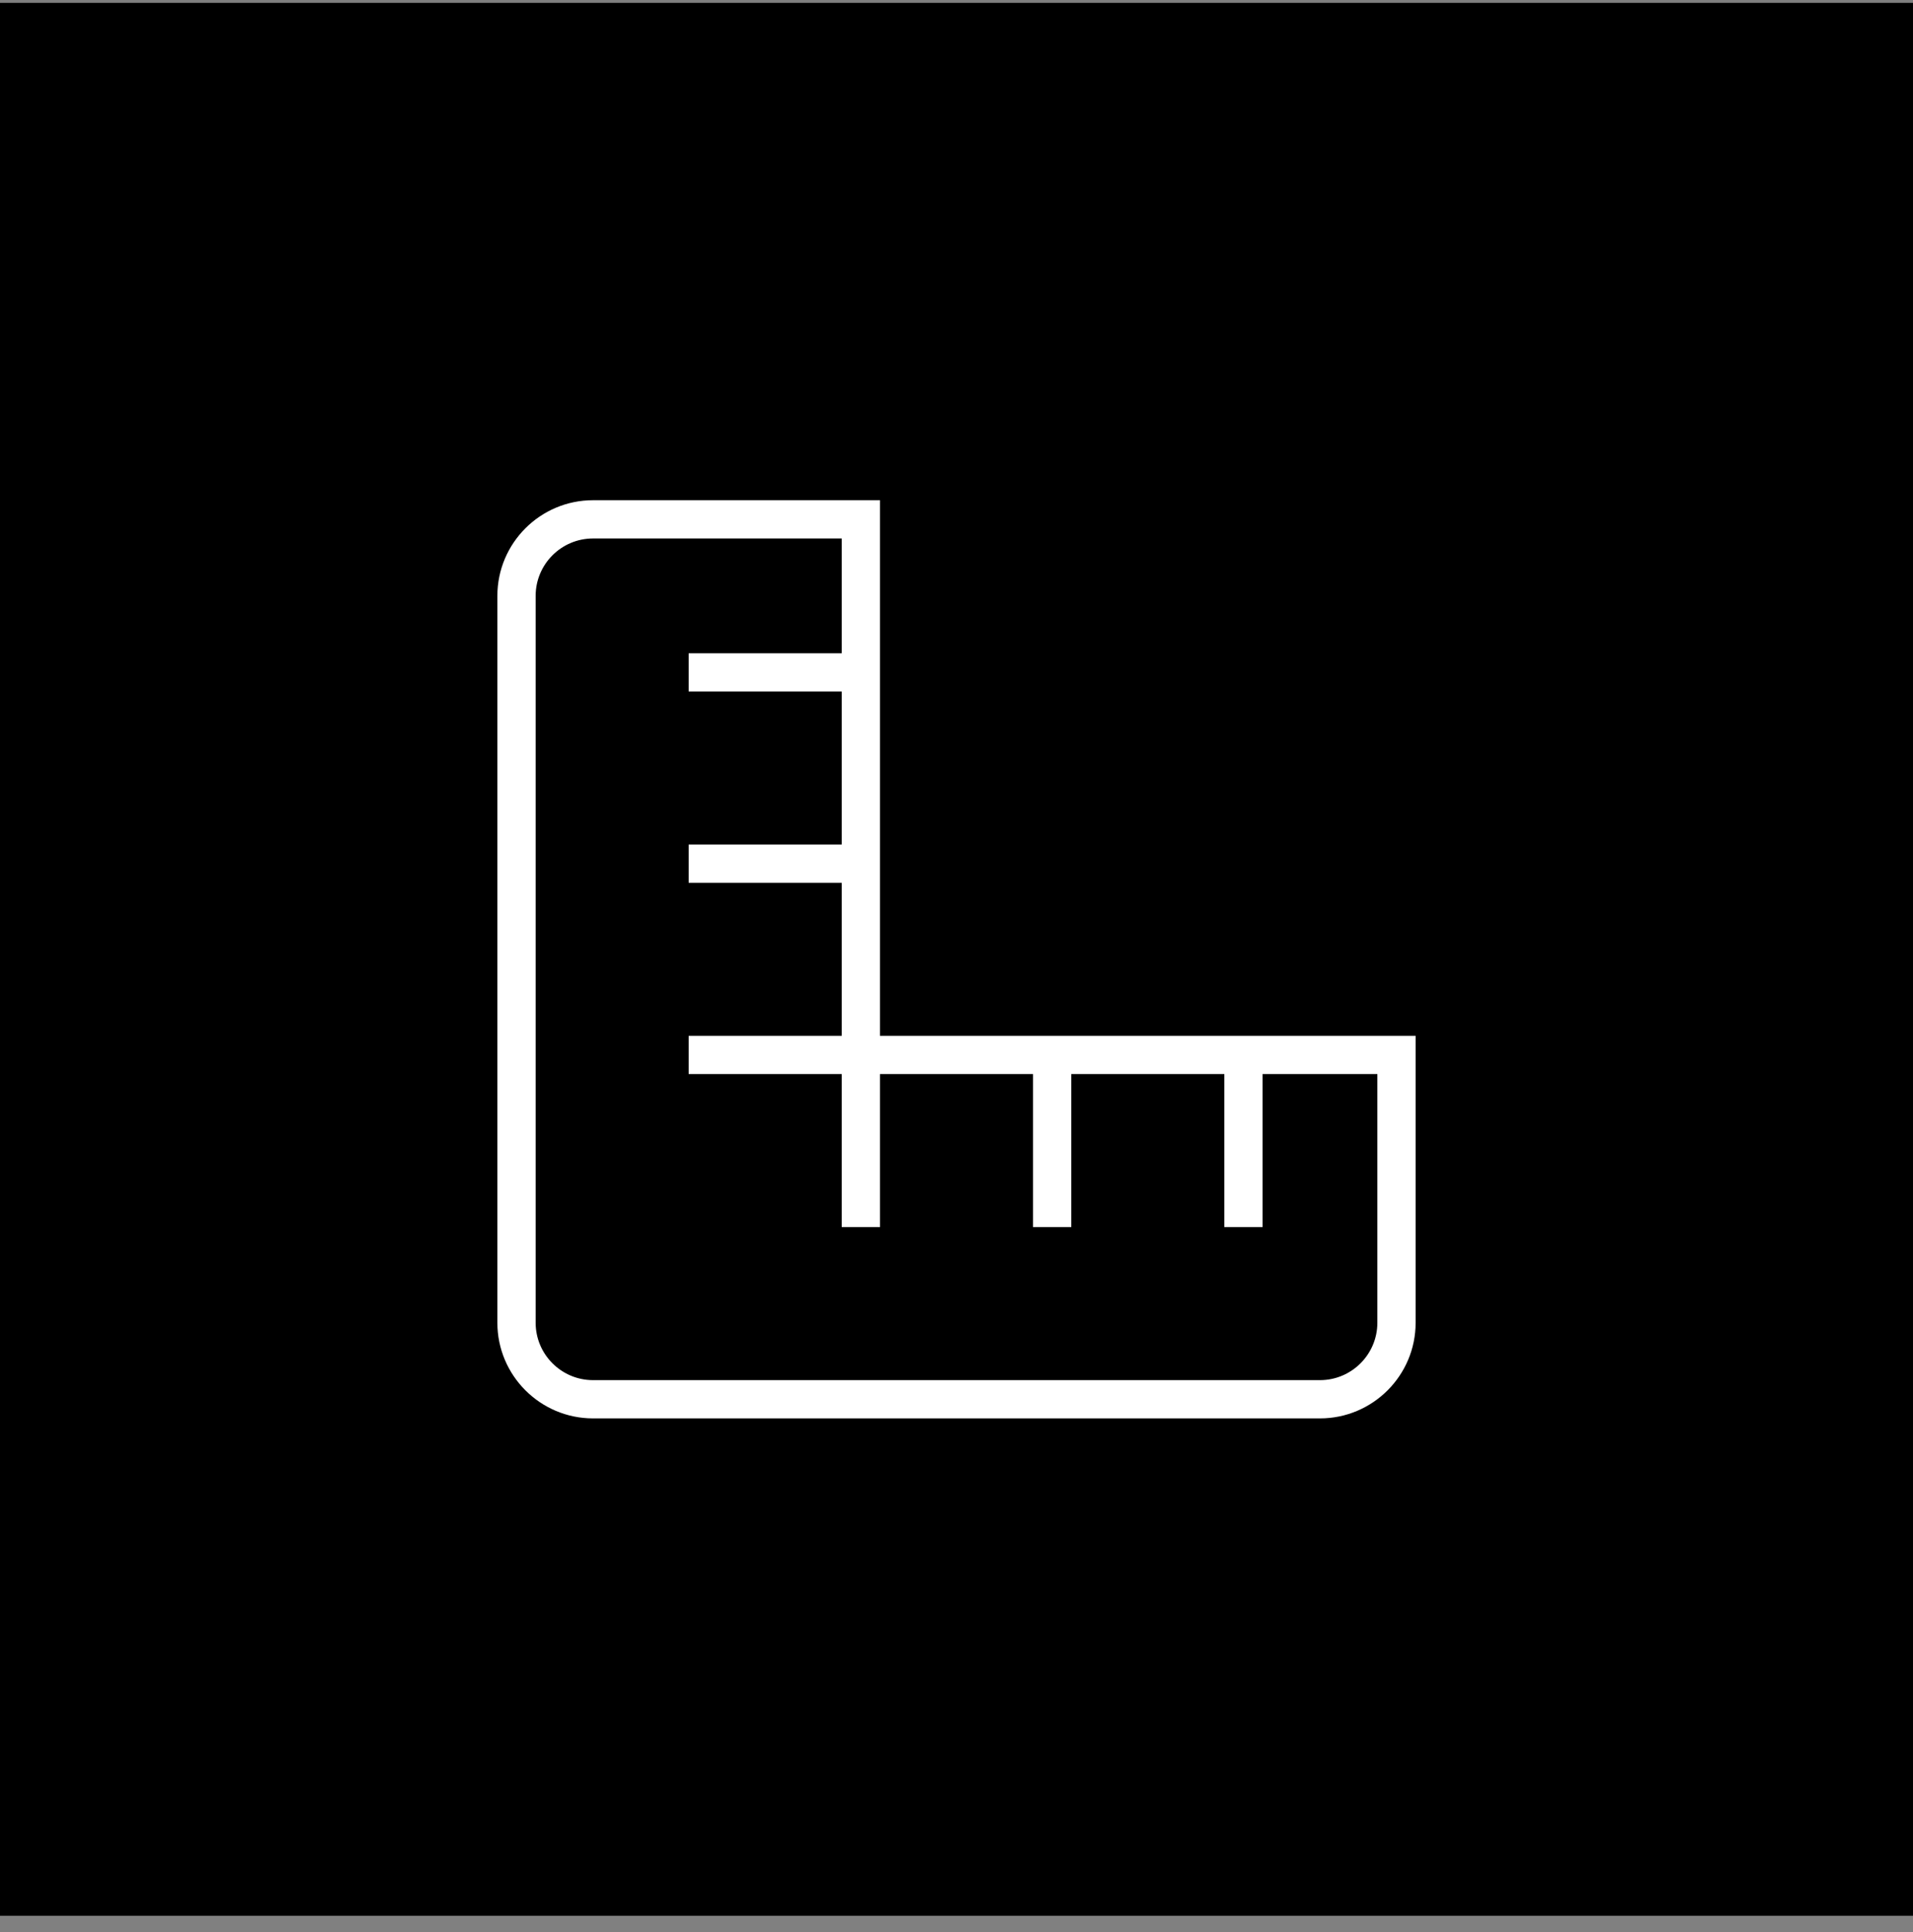
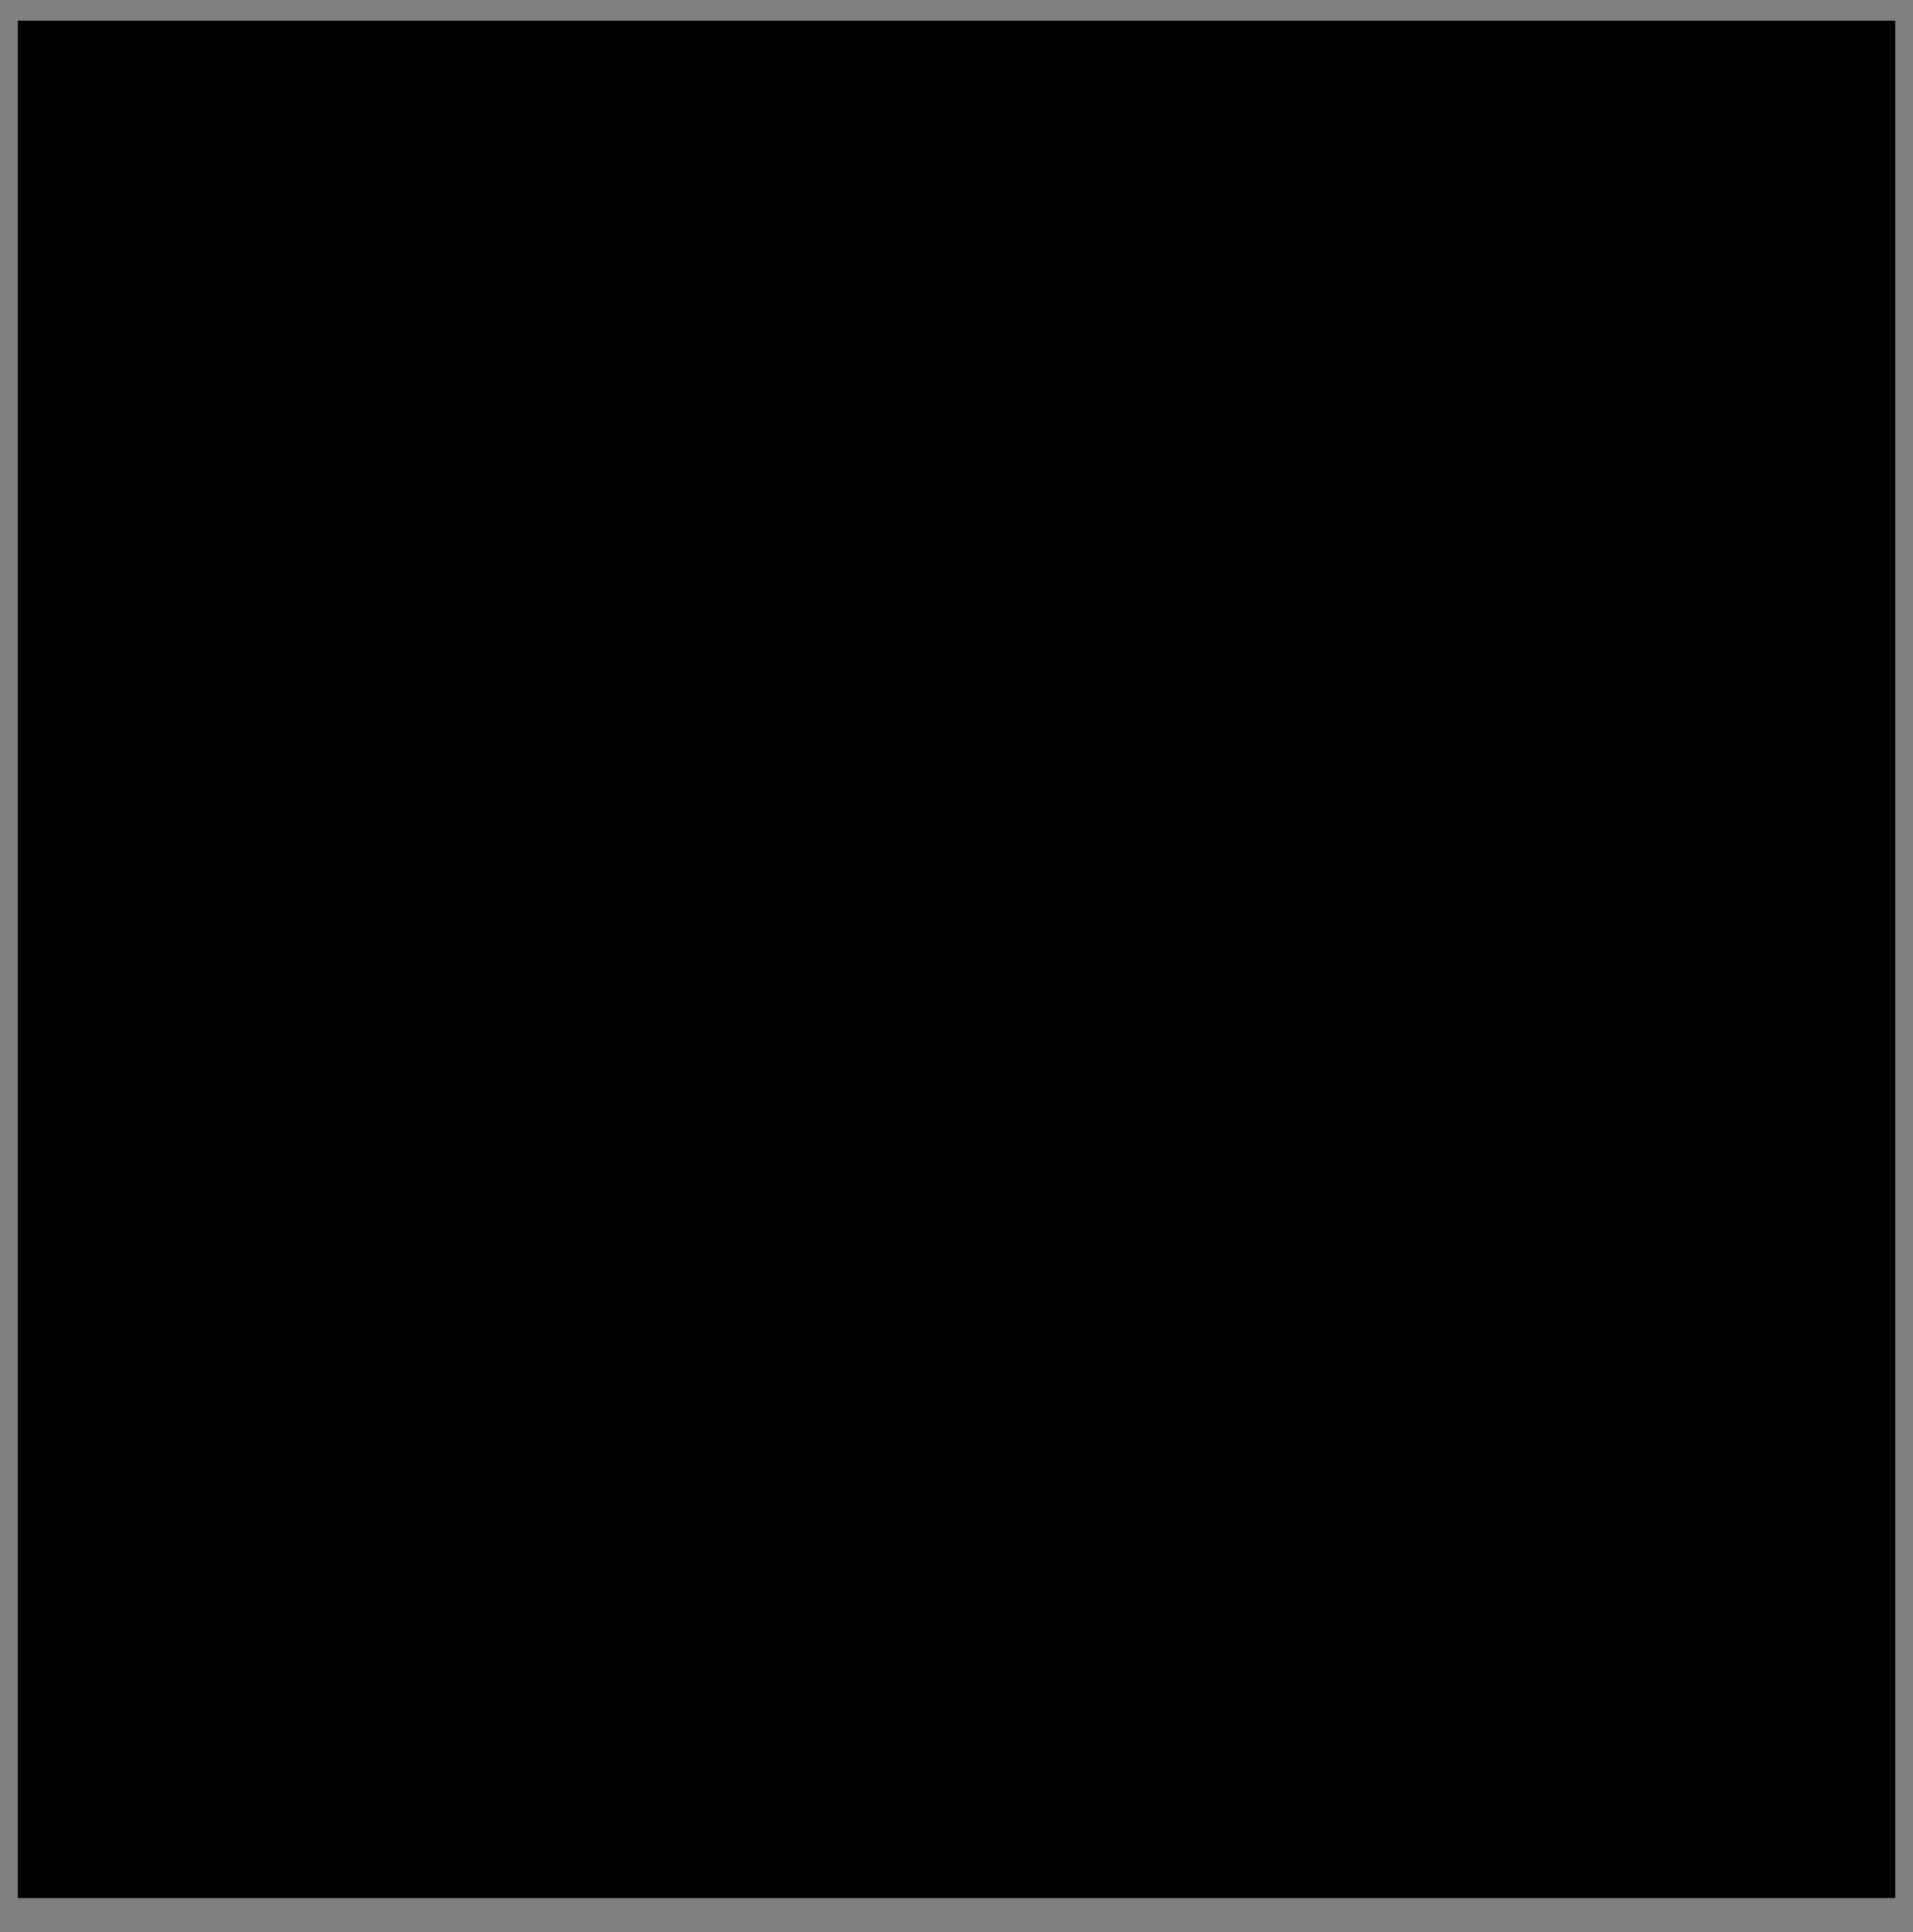
<svg xmlns="http://www.w3.org/2000/svg" fill="none" viewBox="0 0 100 101" height="101" width="100">
  <rect x="0" y="0" width="100" height="101" fill="#808080" stroke="none" />
  <rect fill="black" height="98.148" width="98.148" y="1.076" x="0.926" />
-   <rect stroke-width="1.852" stroke="black" height="98.148" width="98.148" y="1.076" x="0.926" />
  <g clip-path="url(#clip0_25_138)">
    <path fill="white" d="M46 54.15V26.15H31C28.244 26.15 26 28.392 26 31.15V69.15C26 71.908 28.244 74.15 31 74.15H69C71.758 74.15 74 71.908 74 69.15V54.15H46ZM72 69.15C72 70.804 70.654 72.15 69 72.15H31C29.346 72.15 28 70.804 28 69.15V31.15C28 29.496 29.346 28.15 31 28.15H44V34.15H36V36.15H44V44.15H36V46.15H44V54.15H36V56.15H44V64.15H46V56.15H54V64.15H56V56.15H64V64.15H66V56.15H72V69.15Z" />
  </g>
  <defs>
    <clipPath id="clip0_25_138">
-       <rect transform="translate(26 26.15)" fill="white" height="48" width="48" />
-     </clipPath>
+       </clipPath>
  </defs>
</svg>